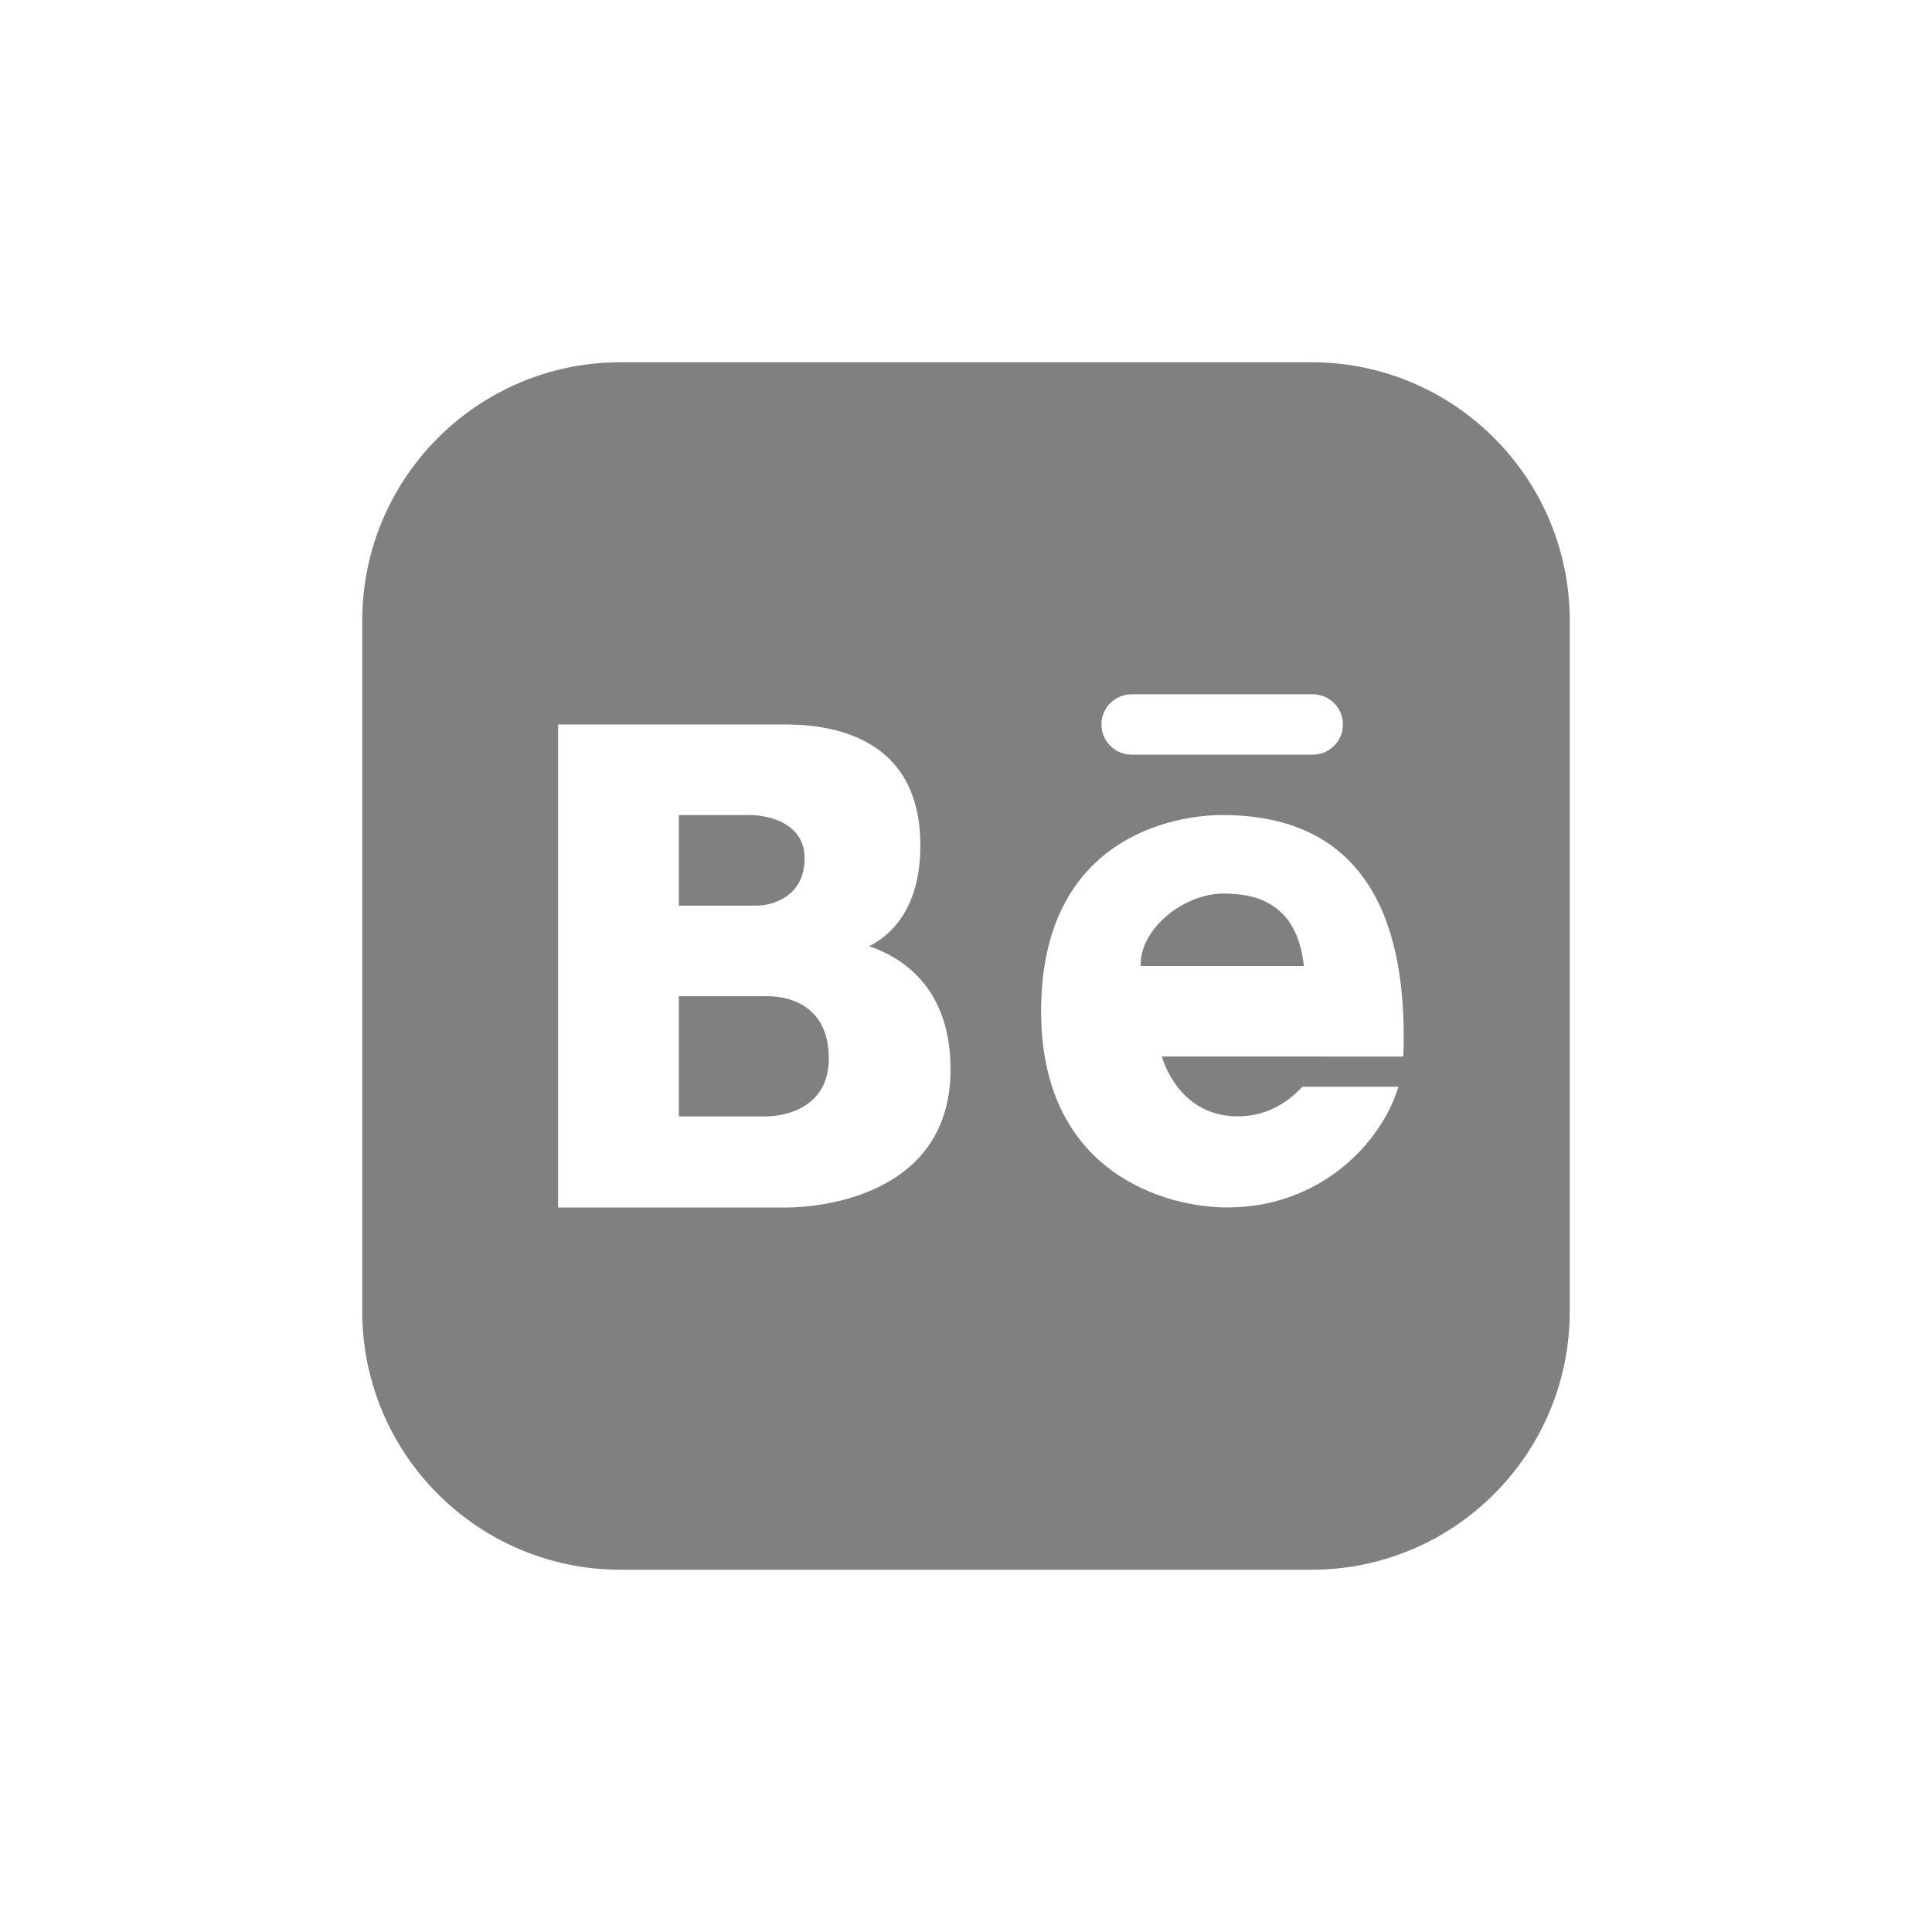
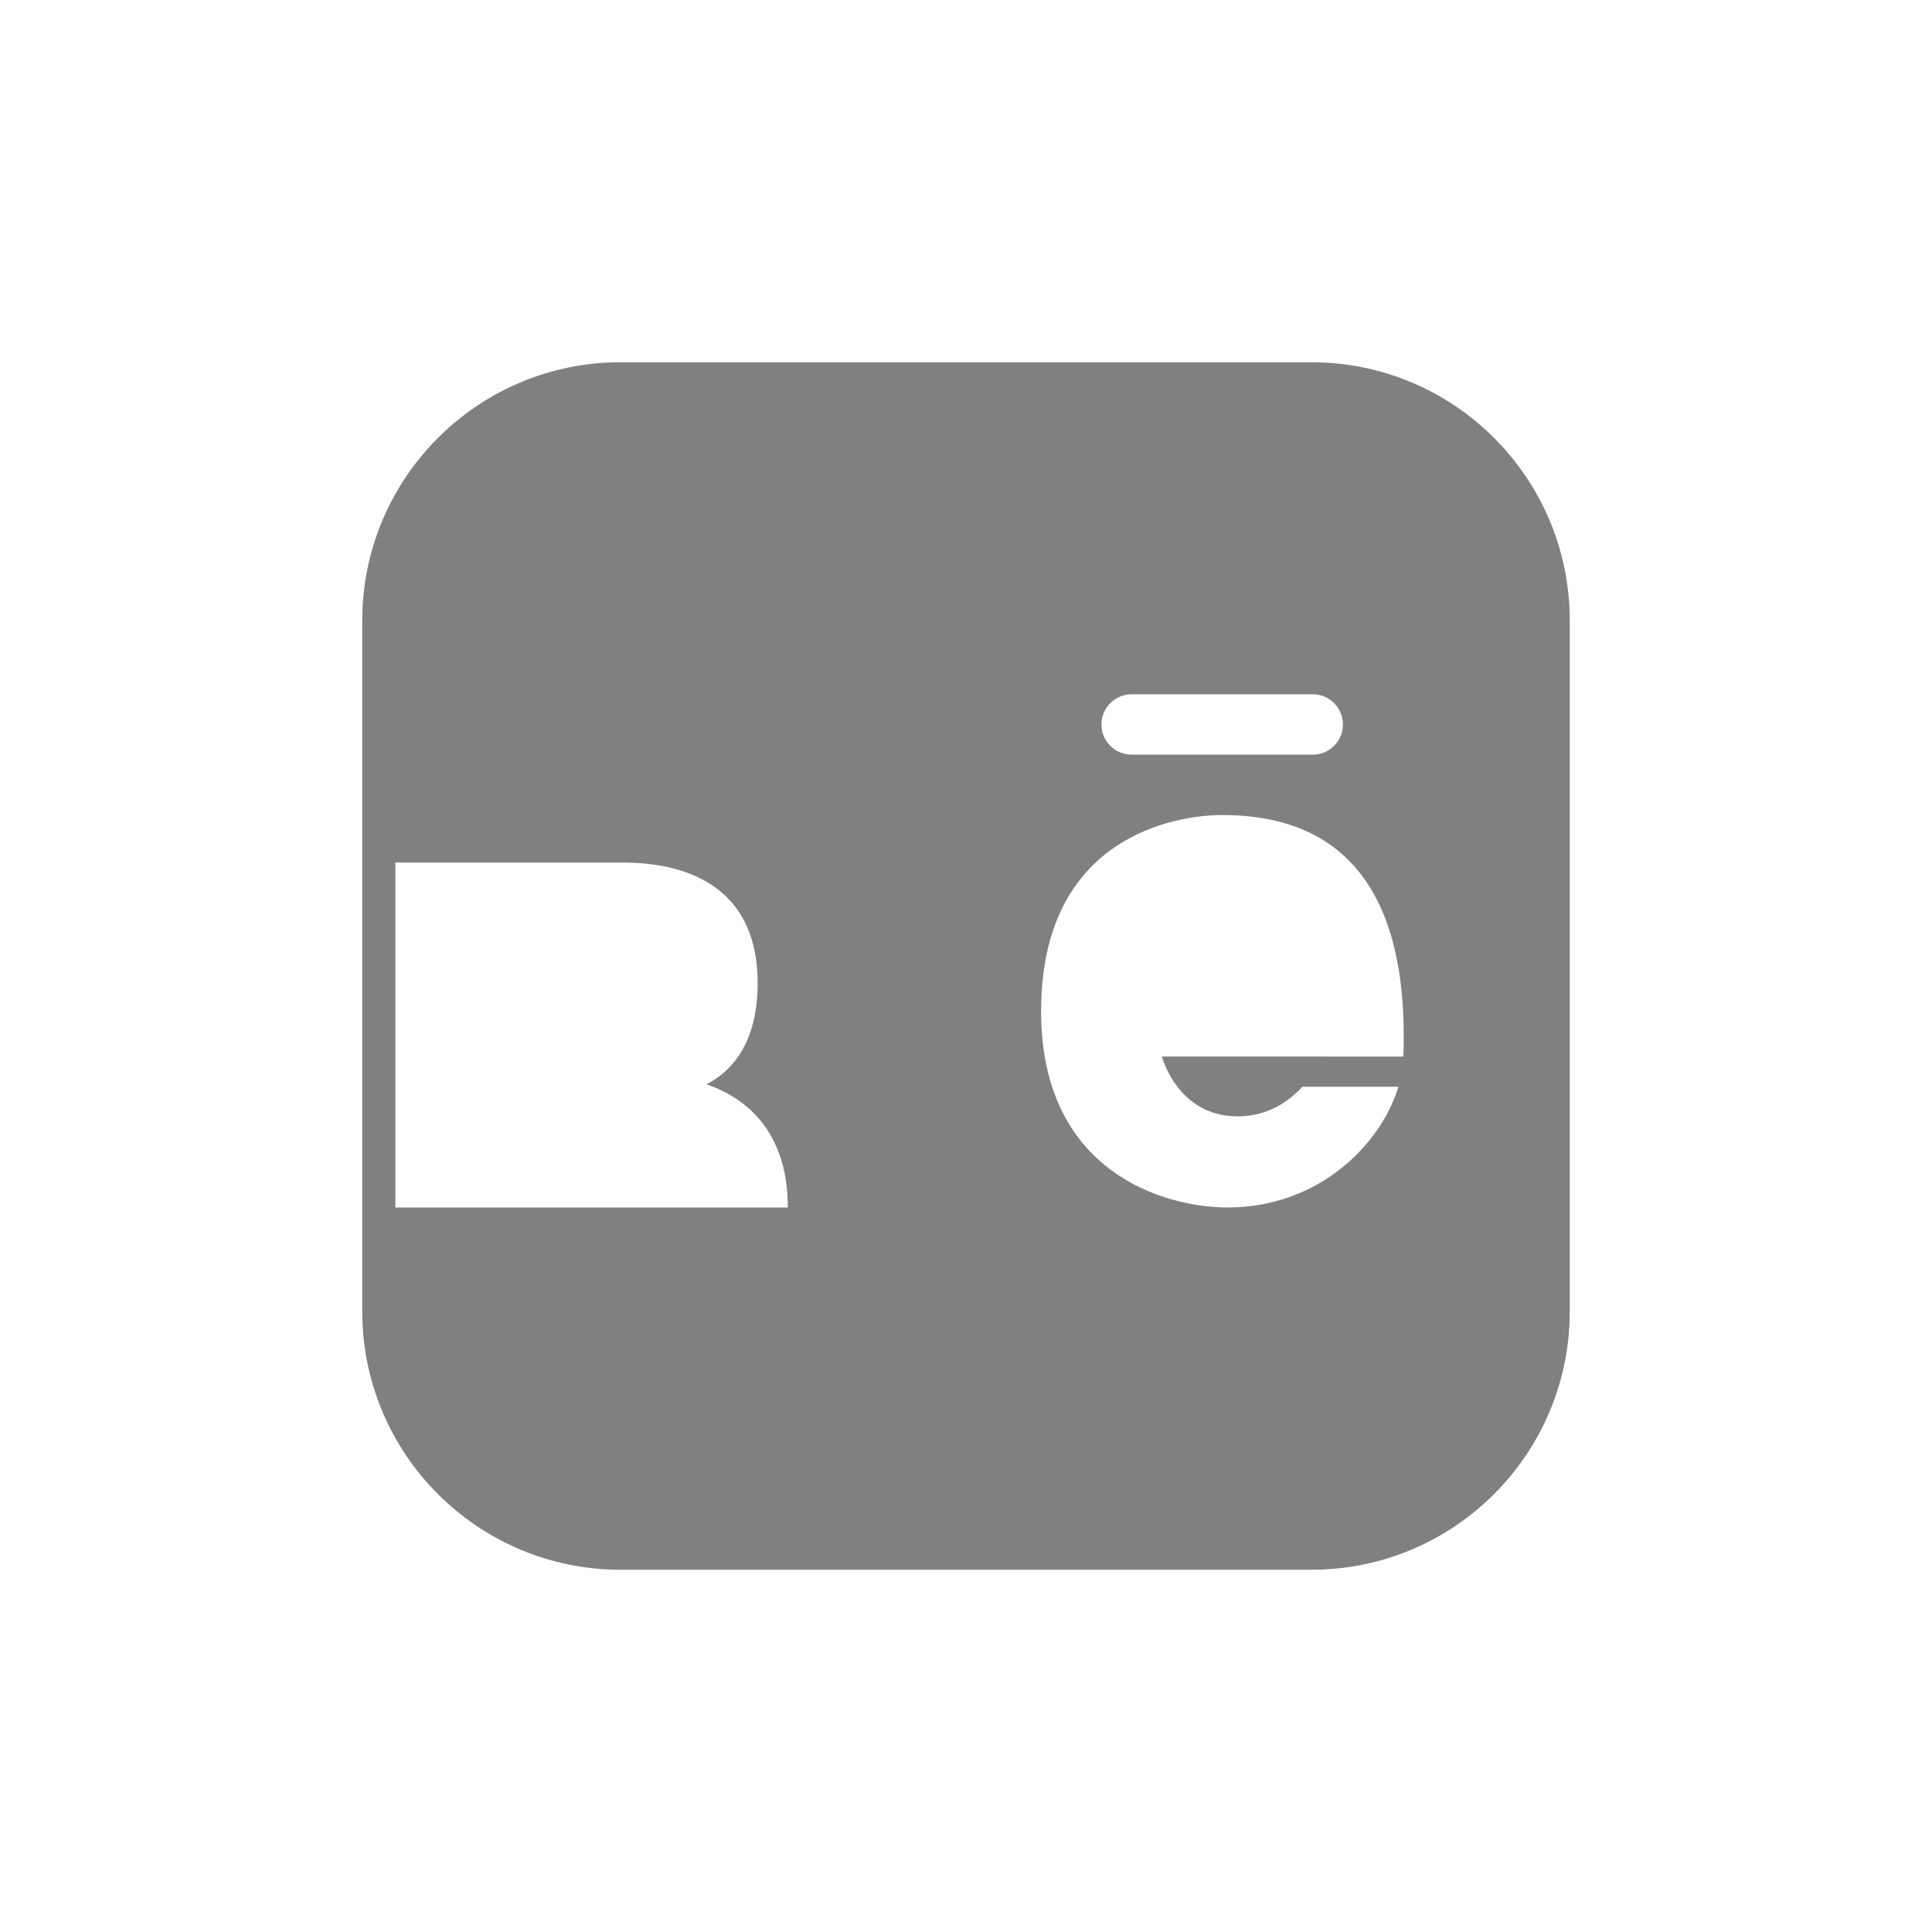
<svg xmlns="http://www.w3.org/2000/svg" viewBox="0 0 64 64" width="96px" height="96px" clip-rule="evenodd" baseProfile="basic">
-   <path fill="#808080" fill-rule="evenodd" d="M25.418,33c0.636,0,2.037,0.245,2.037,2.065 c0,1.818-1.783,1.916-2.037,1.916h-2.93V33H25.418z" clip-rule="evenodd" />
-   <path fill="#808080" fill-rule="evenodd" d="M26.654,28.434c0,1.339-1.19,1.565-1.547,1.565h-2.619v-3h2.381 C25.106,26.999,26.654,27.094,26.654,28.434z" clip-rule="evenodd" />
-   <path fill="#808080" fill-rule="evenodd" d="M40.573,29.6c0.925,0.016,1.437,0.232,1.859,0.619 c0.423,0.387,0.676,1.006,0.761,1.781h-5.408C37.75,30.75,39.246,29.577,40.573,29.6z" clip-rule="evenodd" />
-   <path fill="#808080" fill-rule="evenodd" d="M43.442,12C48.168,12,52,15.832,52,20.558v22.883 C52,48.168,48.168,52,43.442,52H20.558C15.832,52,12,48.168,12,43.442V20.558C12,15.832,15.832,12,20.558,12H43.442z M37.487,22.999 c-0.553,0-1,0.448-1,1s0.447,1,1,1h6c0.553,0,1-0.448,1-1s-0.447-1-1-1H37.487z M26.098,40c0.634-0.001,5.39-0.19,5.39-4.574 c0-2.829-1.744-3.755-2.695-4.081c0.633-0.326,1.695-1.148,1.695-3.346c0-4.134-3.915-4-4.707-4h-7.293V40H26.098z M46.488,34.999 c0.125-3.5-0.625-8-6-8c-1.521,0-6,0.693-6,6.5c0,5.373,4.141,6.5,6.169,6.5c3.075,0,5.104-2.131,5.667-3.999h-3.182 c-0.454,0.493-1.151,0.981-2.141,0.981c-2,0-2.512-1.982-2.512-1.982h5.321c0,0,0,0.001,0,0.001h2.68 C46.488,35,46.488,34.999,46.488,34.999z" clip-rule="evenodd" />
+   <path fill="#808080" fill-rule="evenodd" d="M43.442,12C48.168,12,52,15.832,52,20.558v22.883 C52,48.168,48.168,52,43.442,52H20.558C15.832,52,12,48.168,12,43.442V20.558C12,15.832,15.832,12,20.558,12H43.442z M37.487,22.999 c-0.553,0-1,0.448-1,1s0.447,1,1,1h6c0.553,0,1-0.448,1-1s-0.447-1-1-1H37.487z M26.098,40c0-2.829-1.744-3.755-2.695-4.081c0.633-0.326,1.695-1.148,1.695-3.346c0-4.134-3.915-4-4.707-4h-7.293V40H26.098z M46.488,34.999 c0.125-3.5-0.625-8-6-8c-1.521,0-6,0.693-6,6.5c0,5.373,4.141,6.5,6.169,6.5c3.075,0,5.104-2.131,5.667-3.999h-3.182 c-0.454,0.493-1.151,0.981-2.141,0.981c-2,0-2.512-1.982-2.512-1.982h5.321c0,0,0,0.001,0,0.001h2.68 C46.488,35,46.488,34.999,46.488,34.999z" clip-rule="evenodd" />
</svg>